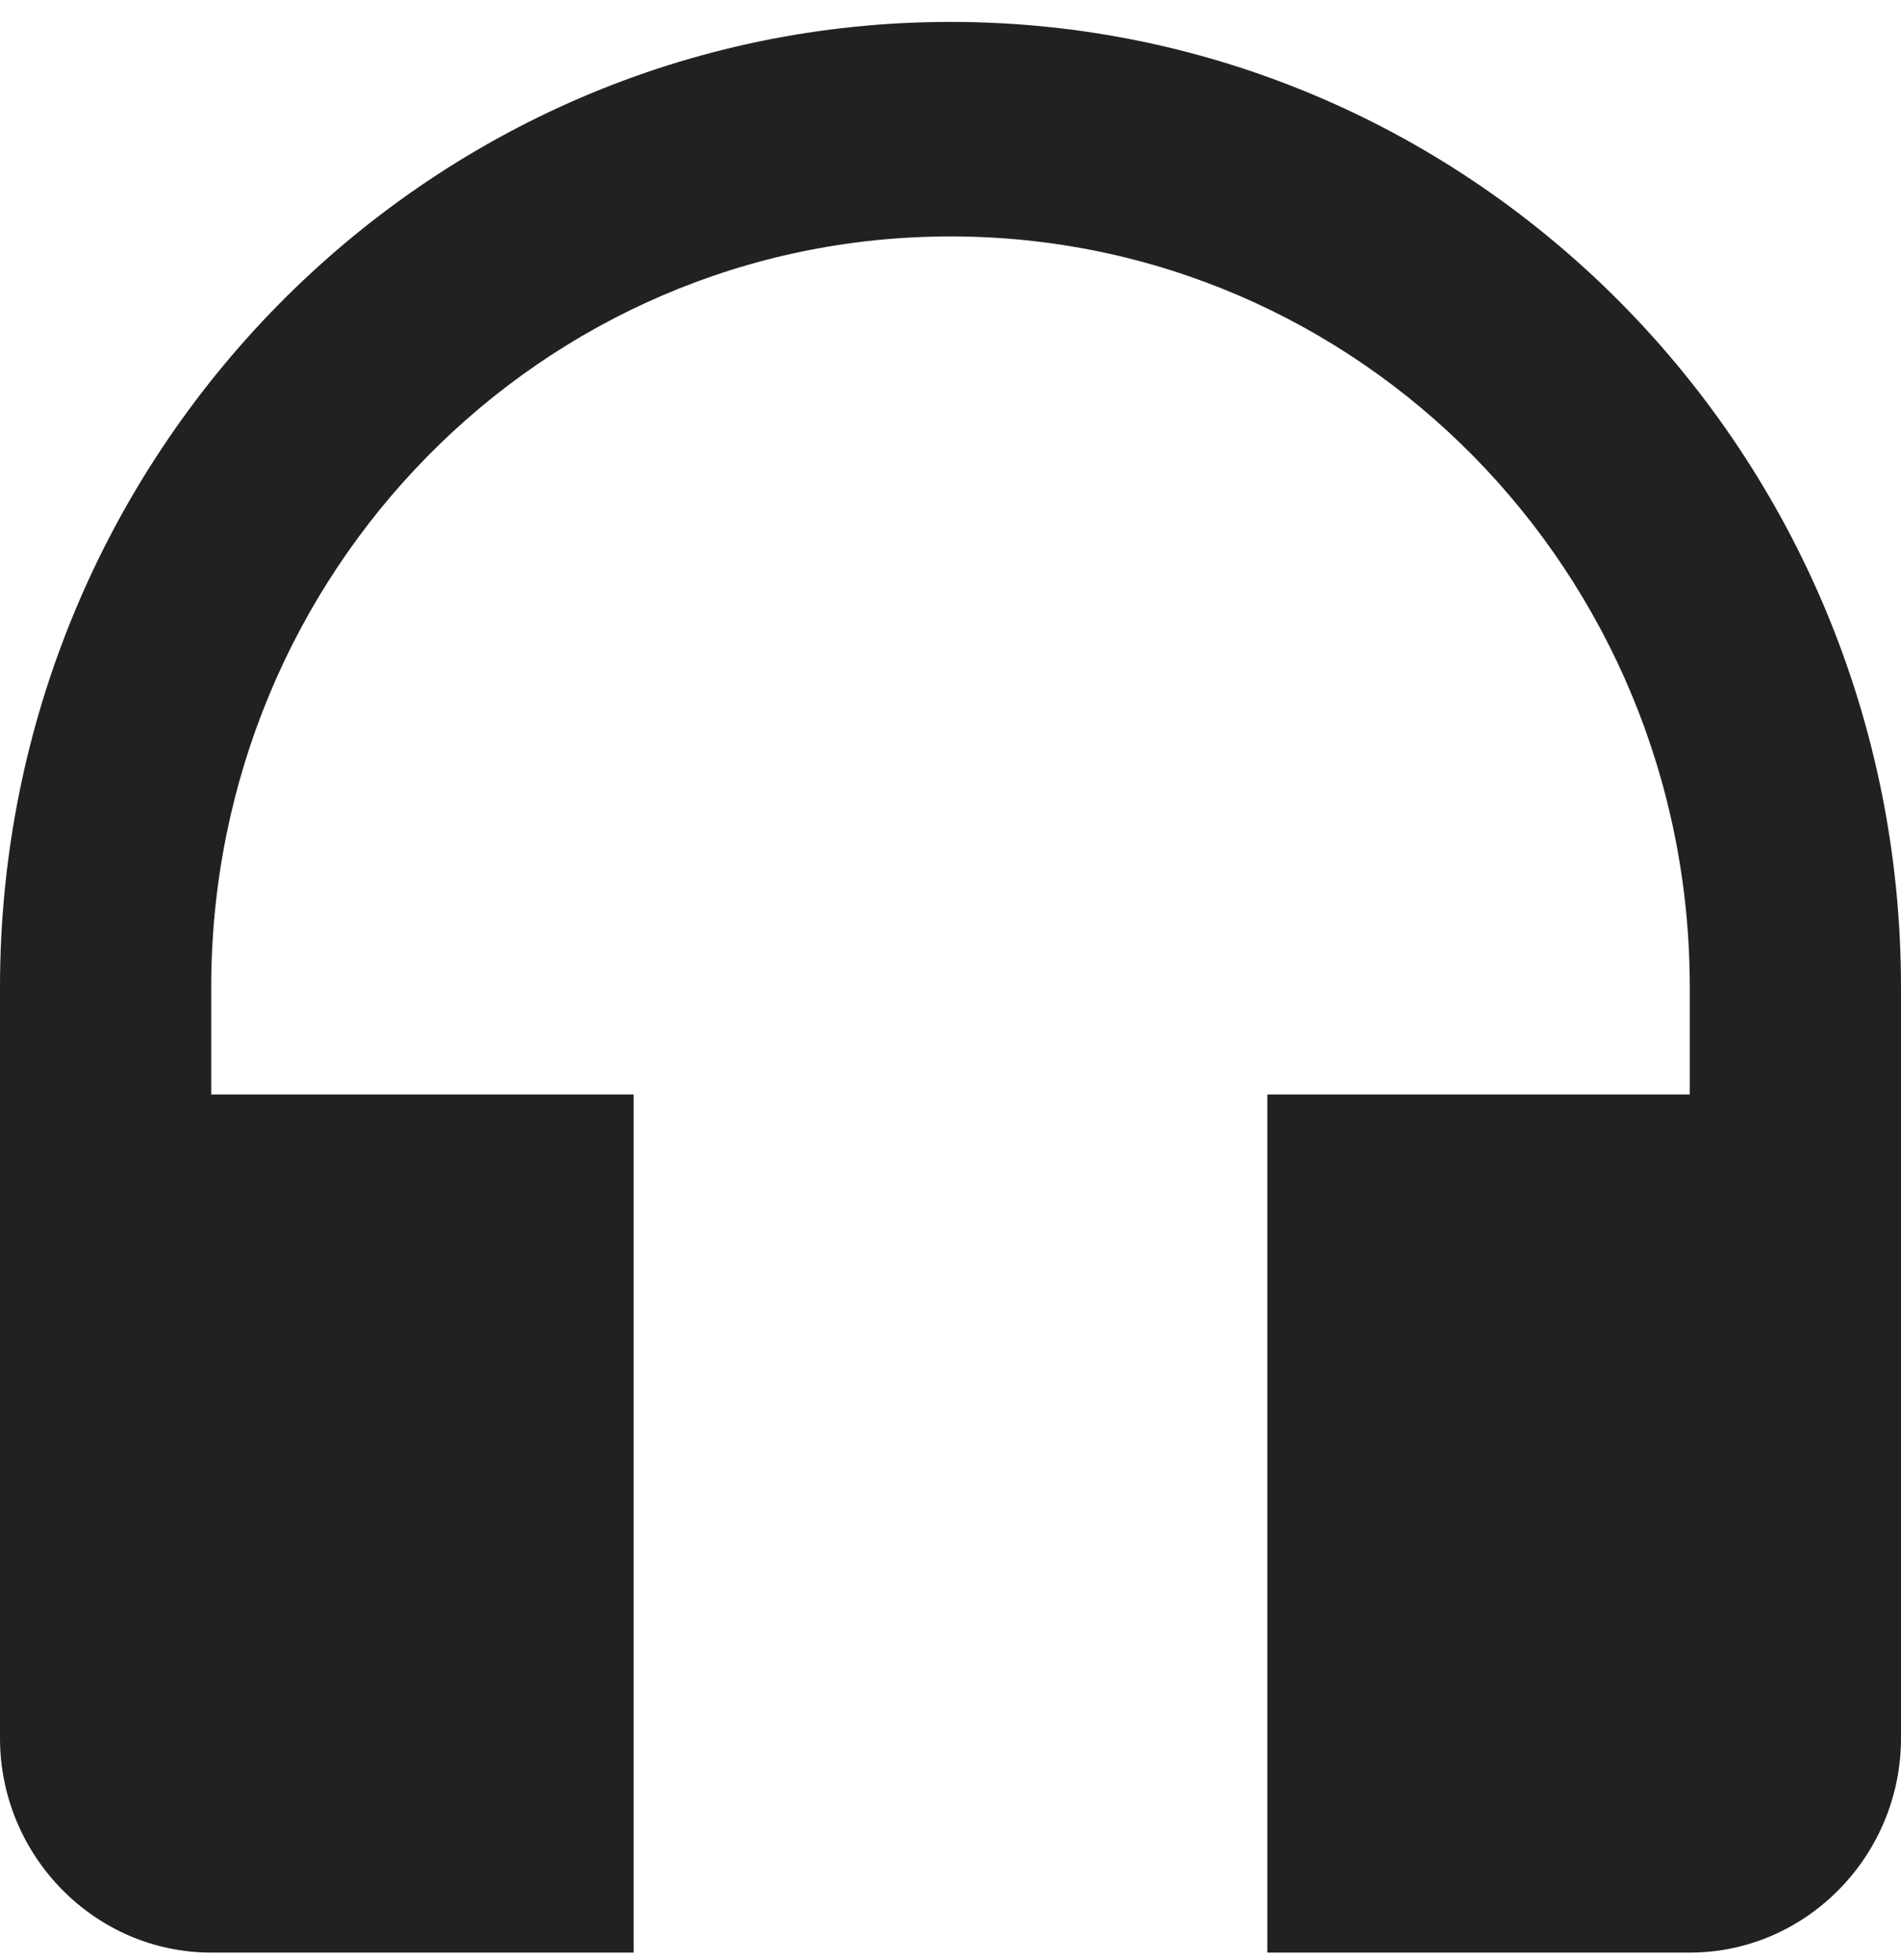
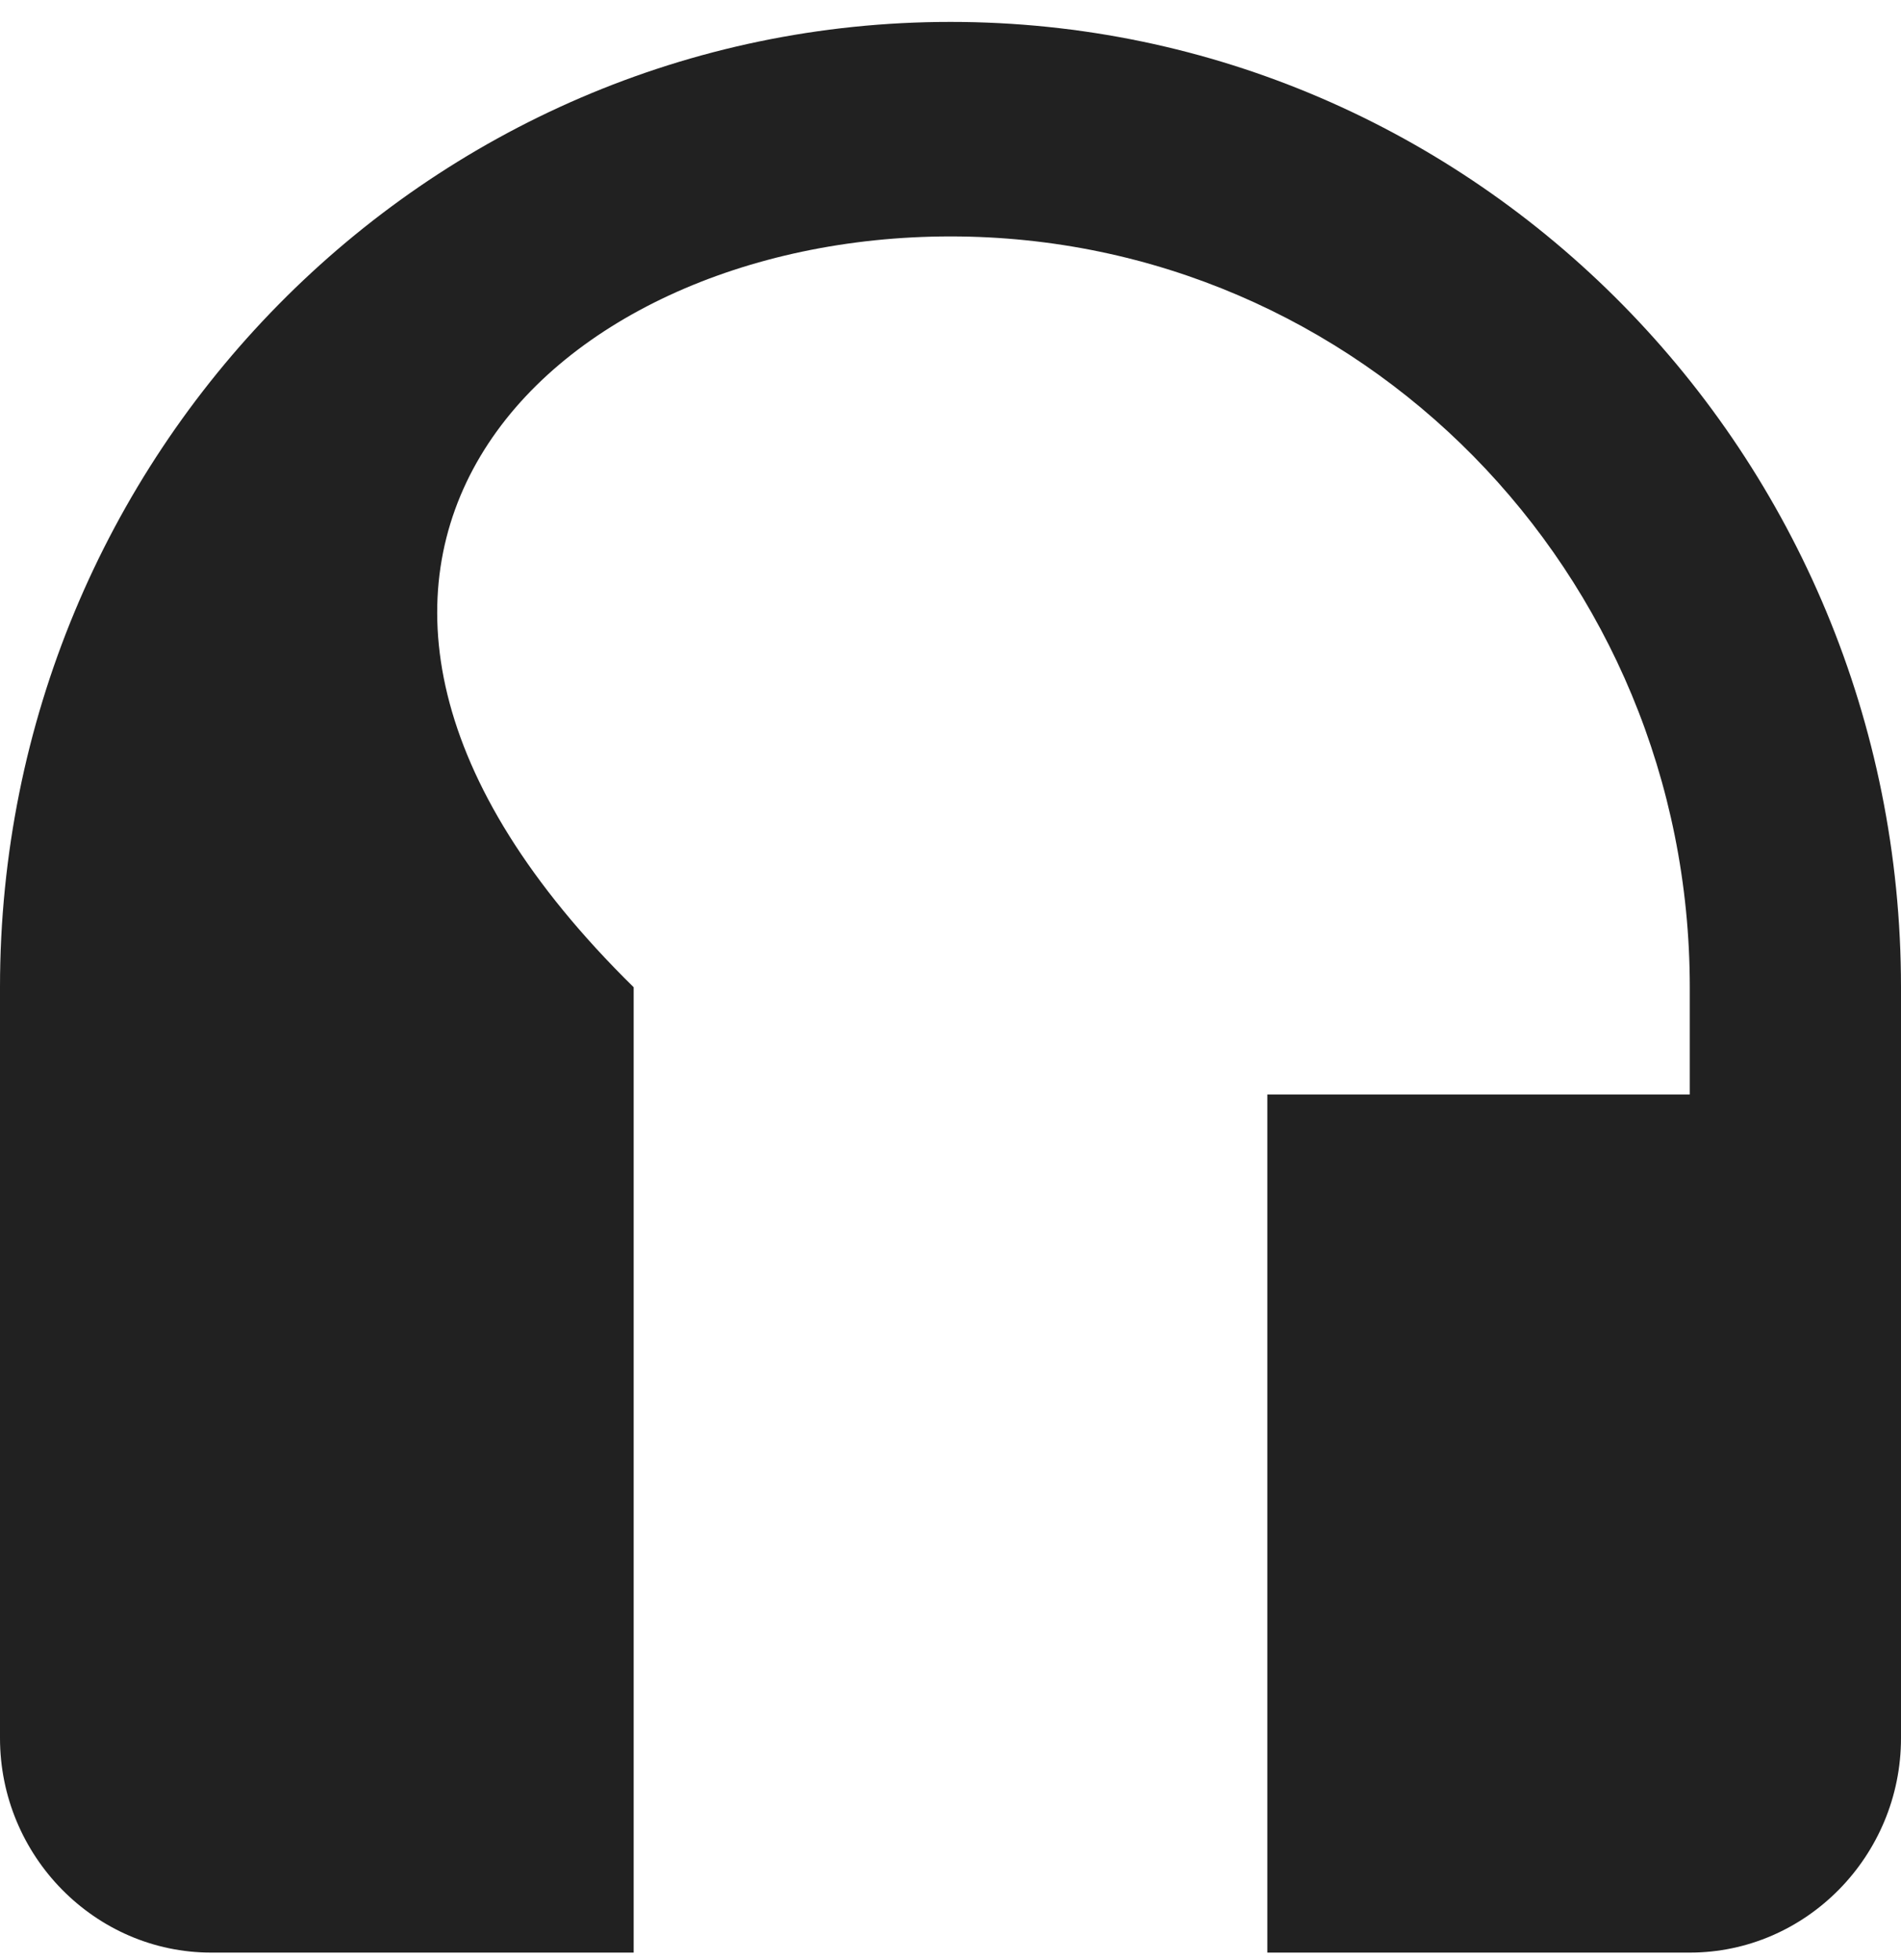
<svg xmlns="http://www.w3.org/2000/svg" width="65" height="67" viewBox="0 0 65 67" fill="none">
-   <path d="M32.5 0.749C14.553 0.749 0 15.526 0 33.749V59.416C0 63.449 3.25 66.749 7.222 66.749H21.667V37.416H7.222V33.749C7.222 19.559 18.525 8.082 32.5 8.082C46.475 8.082 57.778 19.559 57.778 33.749V37.416H43.333V66.749H57.778C61.75 66.749 65 63.449 65 59.416V33.749C65 15.526 50.447 0.749 32.5 0.749Z" fill="black" fill-opacity="0.87" />
+   <path d="M32.5 0.749C14.553 0.749 0 15.526 0 33.749V59.416C0 63.449 3.25 66.749 7.222 66.749H21.667V37.416V33.749C7.222 19.559 18.525 8.082 32.5 8.082C46.475 8.082 57.778 19.559 57.778 33.749V37.416H43.333V66.749H57.778C61.75 66.749 65 63.449 65 59.416V33.749C65 15.526 50.447 0.749 32.5 0.749Z" fill="black" fill-opacity="0.87" />
</svg>